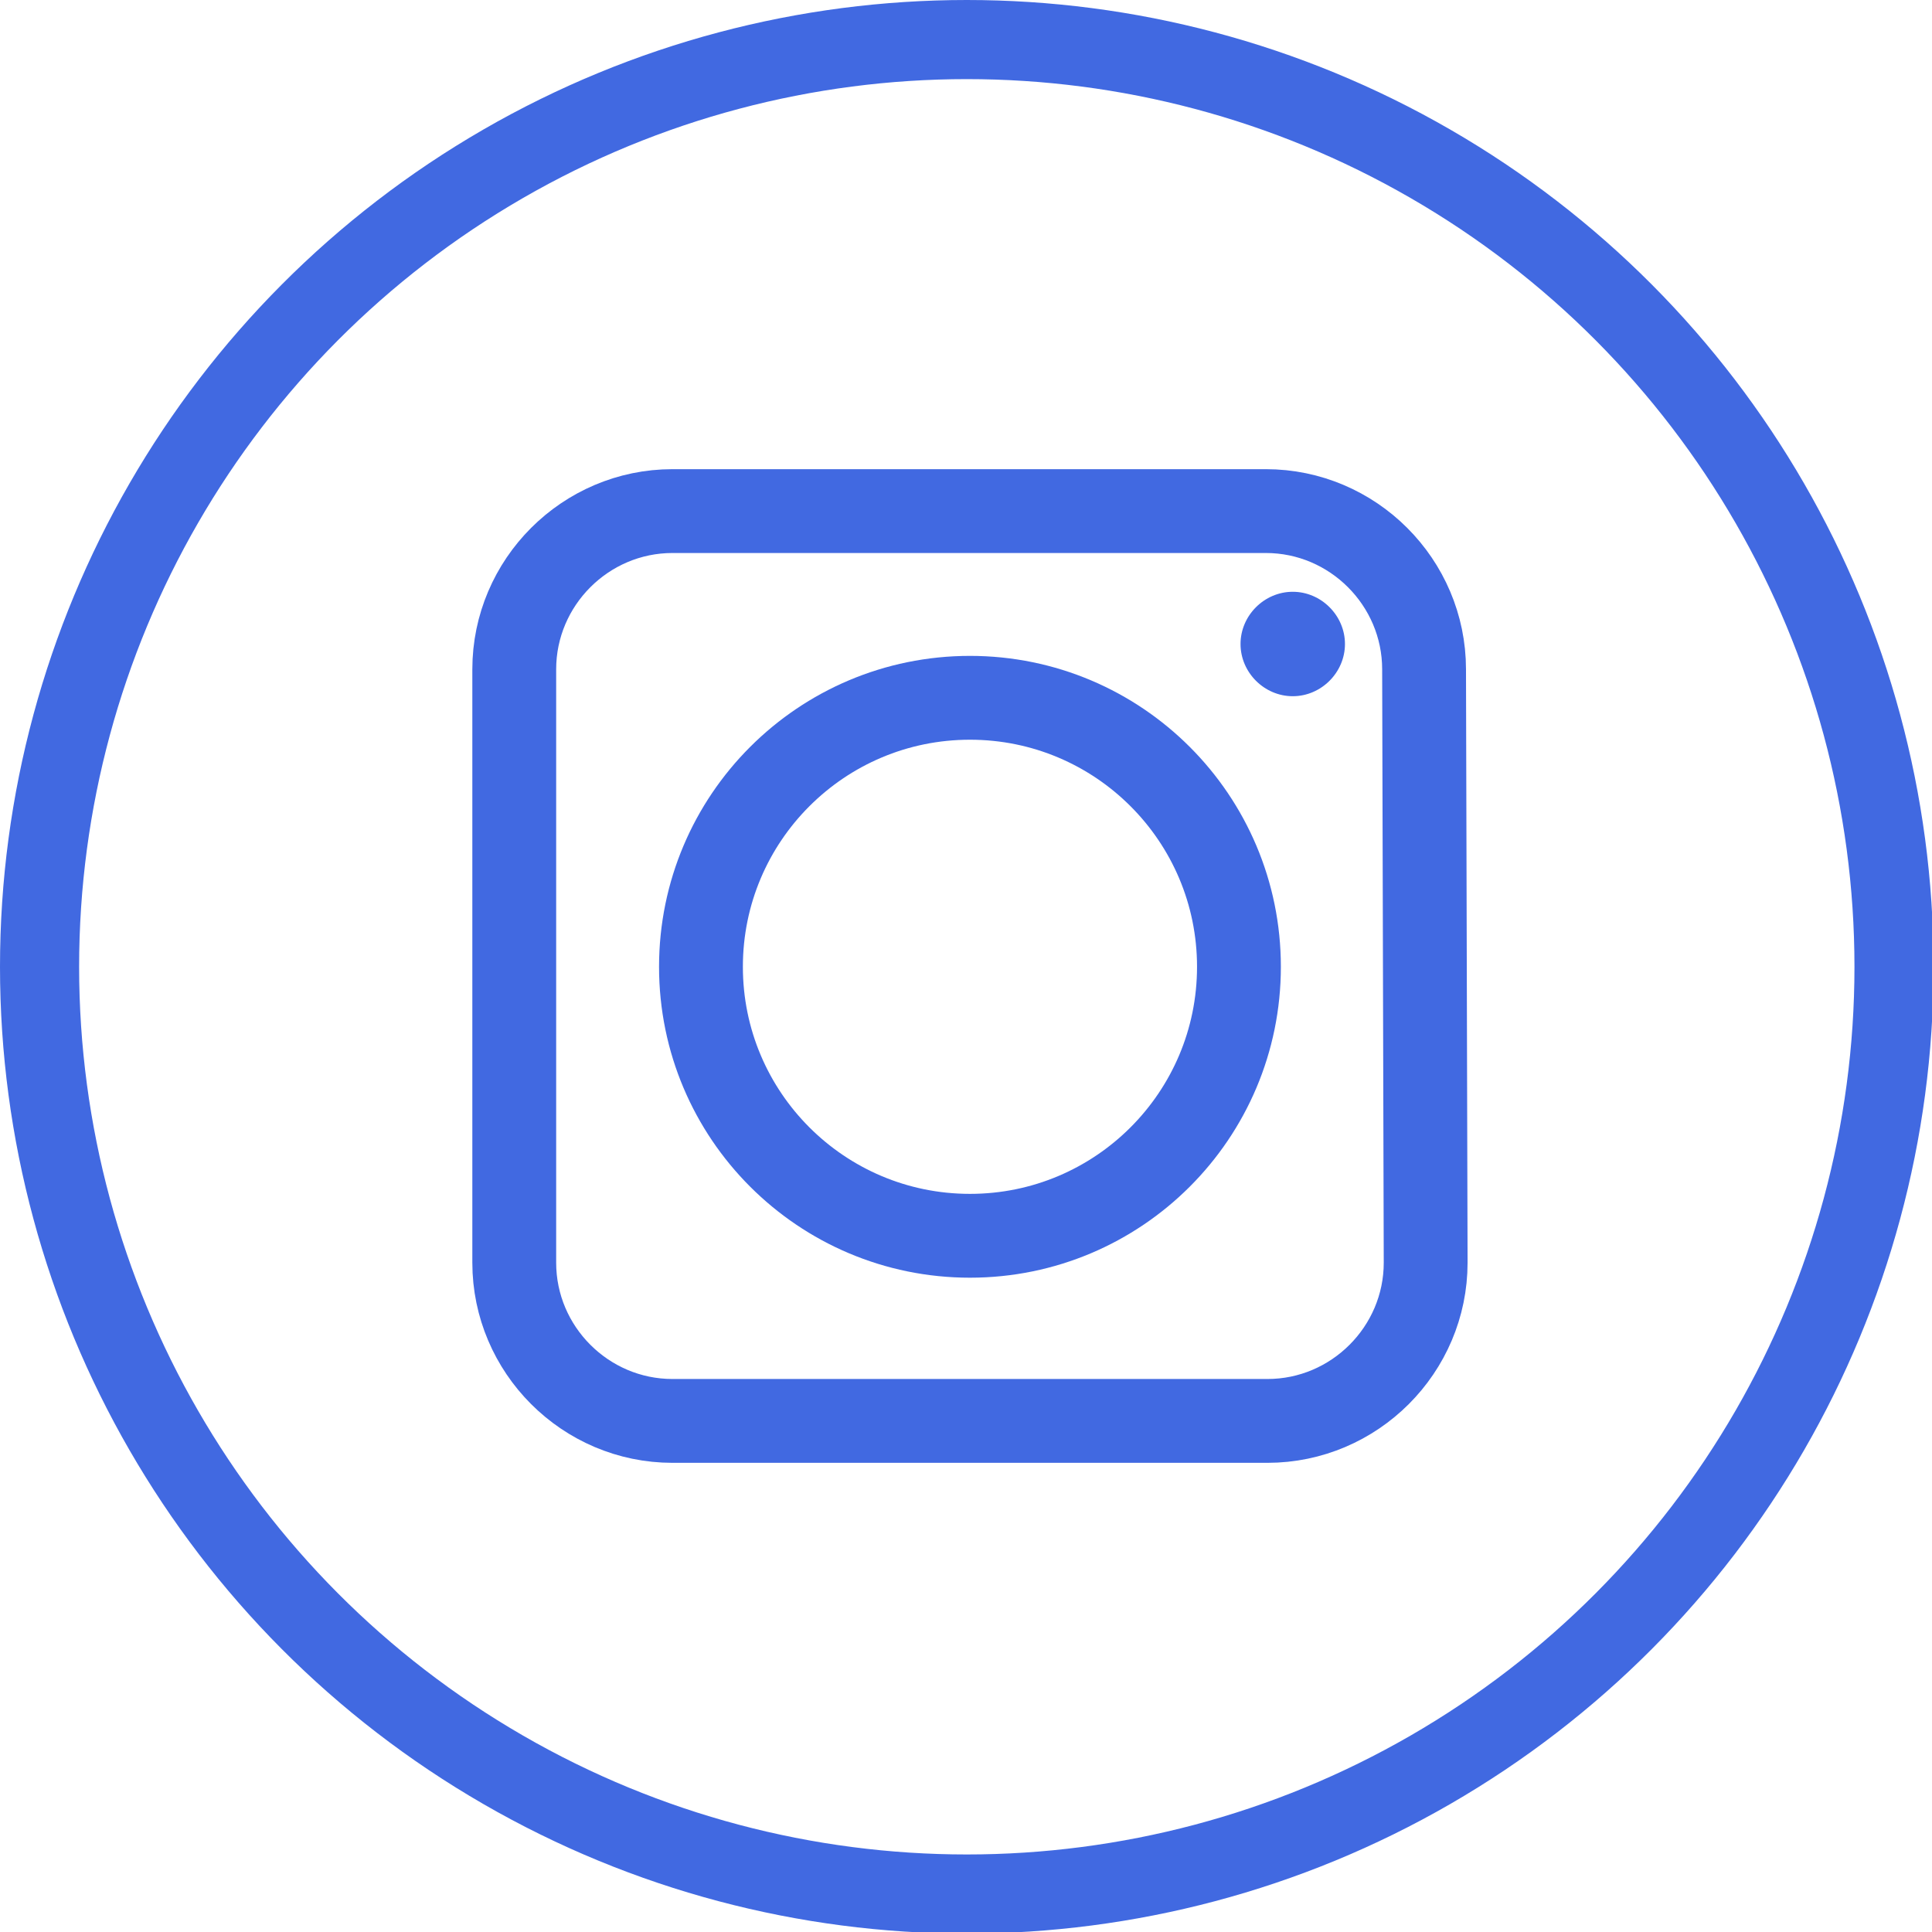
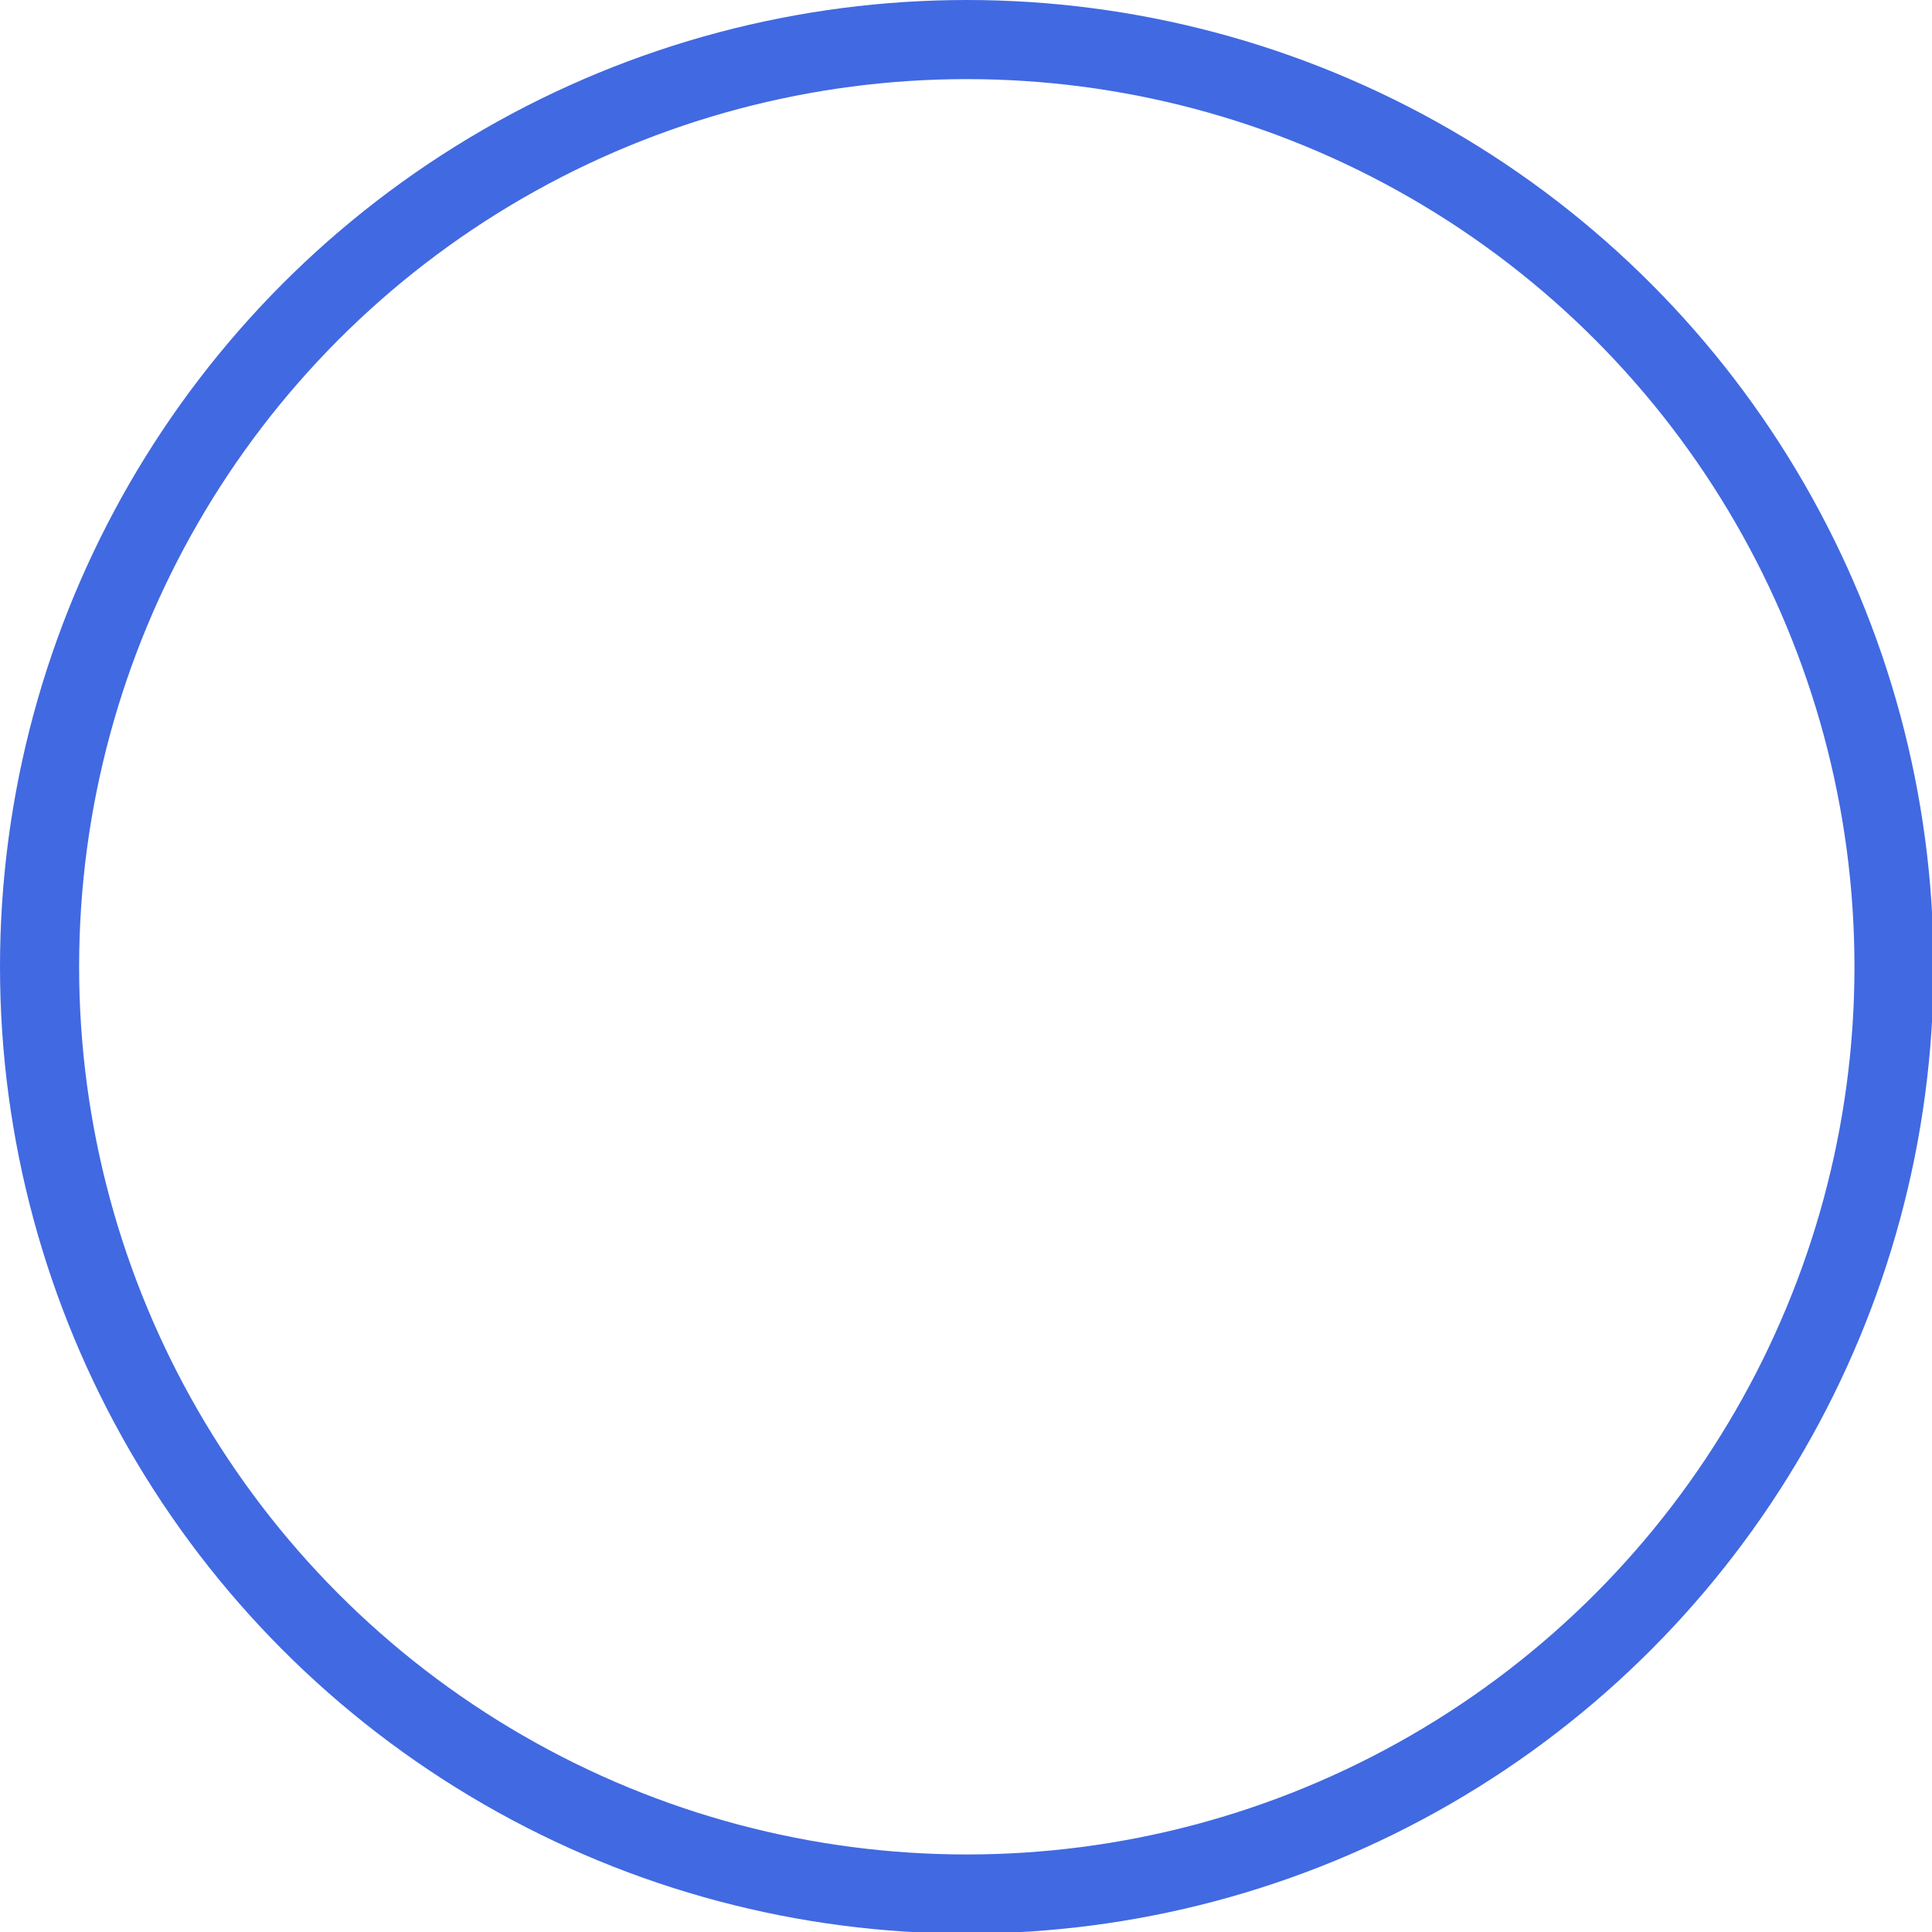
<svg xmlns="http://www.w3.org/2000/svg" version="1.1" id="_綫1" x="0px" y="0px" viewBox="0 0 122.1 122.1" style="enable-background:new 0 0 122.1 122.1;" xml:space="preserve">
  <style type="text/css">
	.st0{fill:none;stroke:#4169E1;stroke-width:5;stroke-miterlimit:10;}
	.st1{fill:none;stroke:#4169E1;stroke-width:5.298;stroke-miterlimit:10;}
	.st2{fill:none;stroke:#4169E1;stroke-width:5.298;stroke-miterlimit:10;}
	.st3{fill:#4169E1;}
</style>
  <circle class="st0" cx="61.1" cy="61.1" r="58.6" />
  <g>
    <g>
-       <path class="st1" d="M90.1,79.8c0,5.5-4.5,10-10,10H42.5c-5.5,0-10-4.5-10-10V42.3c0-5.5,4.5-10,10-10H80c5.5,0,10,4.5,10,10    L90.1,79.8L90.1,79.8z" />
-       <ellipse class="st2" cx="61.3" cy="61.1" rx="17" ry="17" />
-     </g>
-     <path class="st3" d="M85,40.7c0,1.8-1.5,3.3-3.3,3.3l0,0c-1.8,0-3.3-1.5-3.3-3.3l0,0c0-1.8,1.5-3.3,3.3-3.3l0,0   C83.5,37.4,85,38.9,85,40.7L85,40.7z" />
+       </g>
  </g>
</svg>